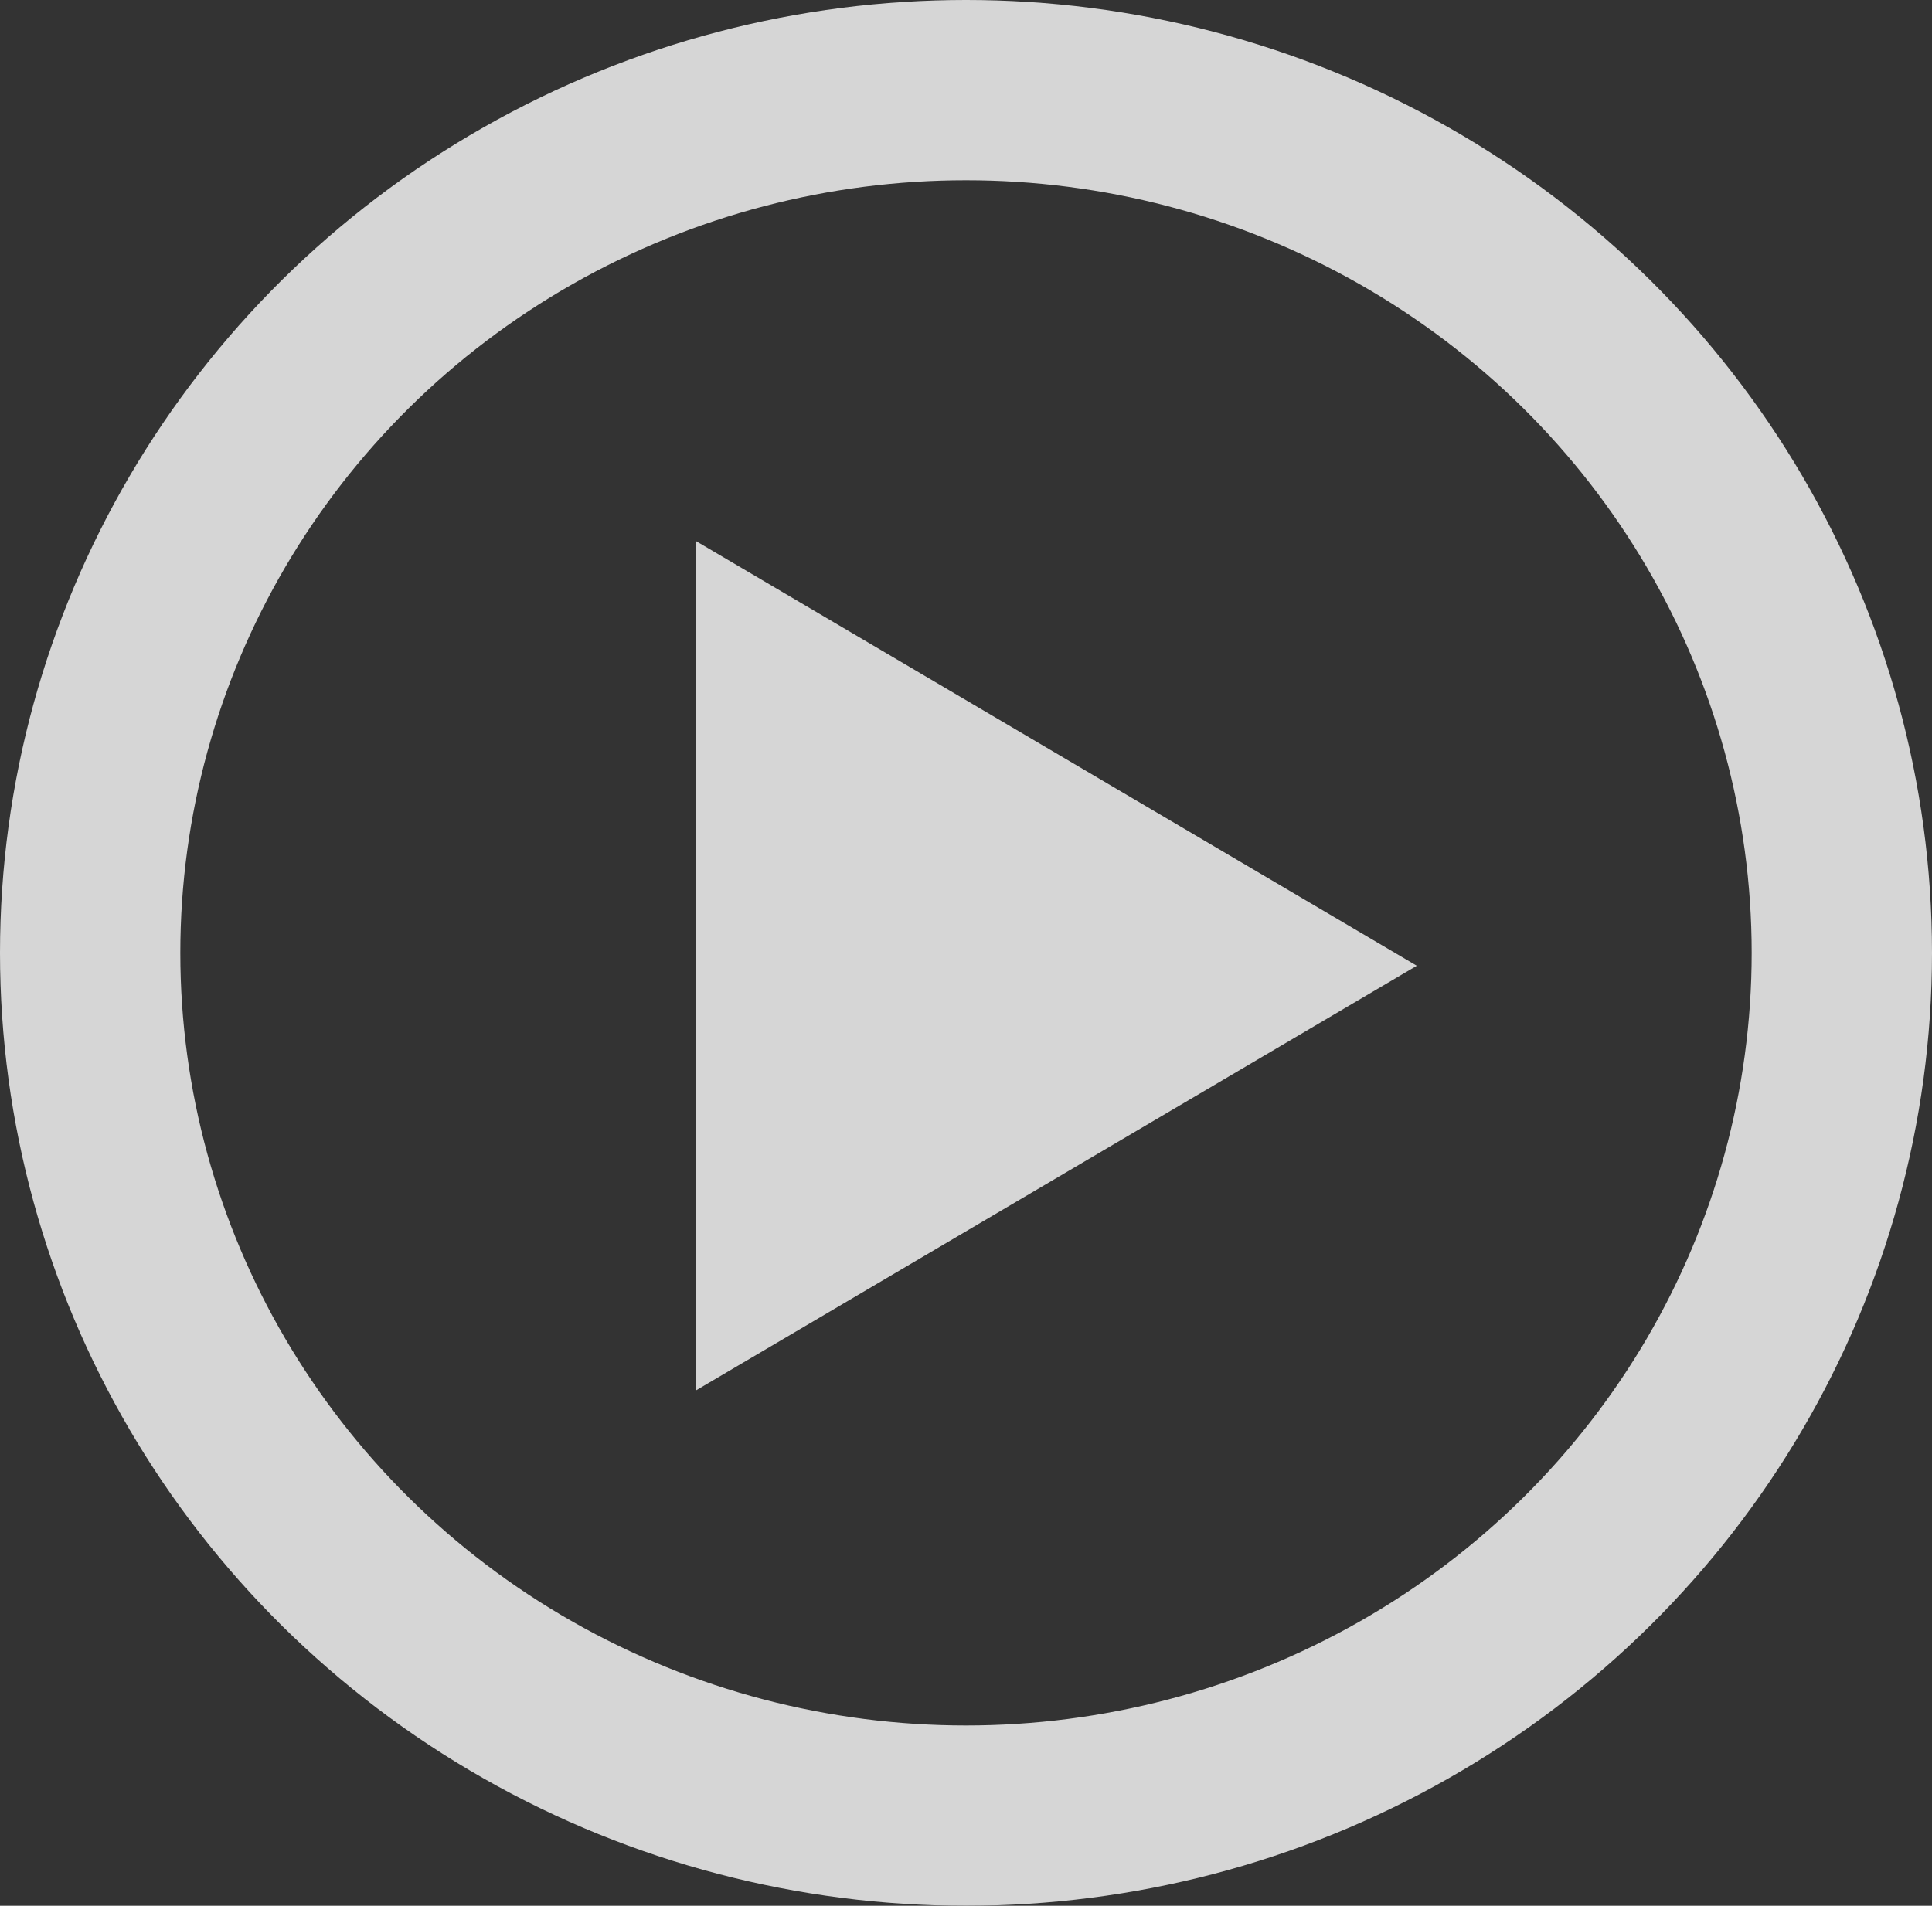
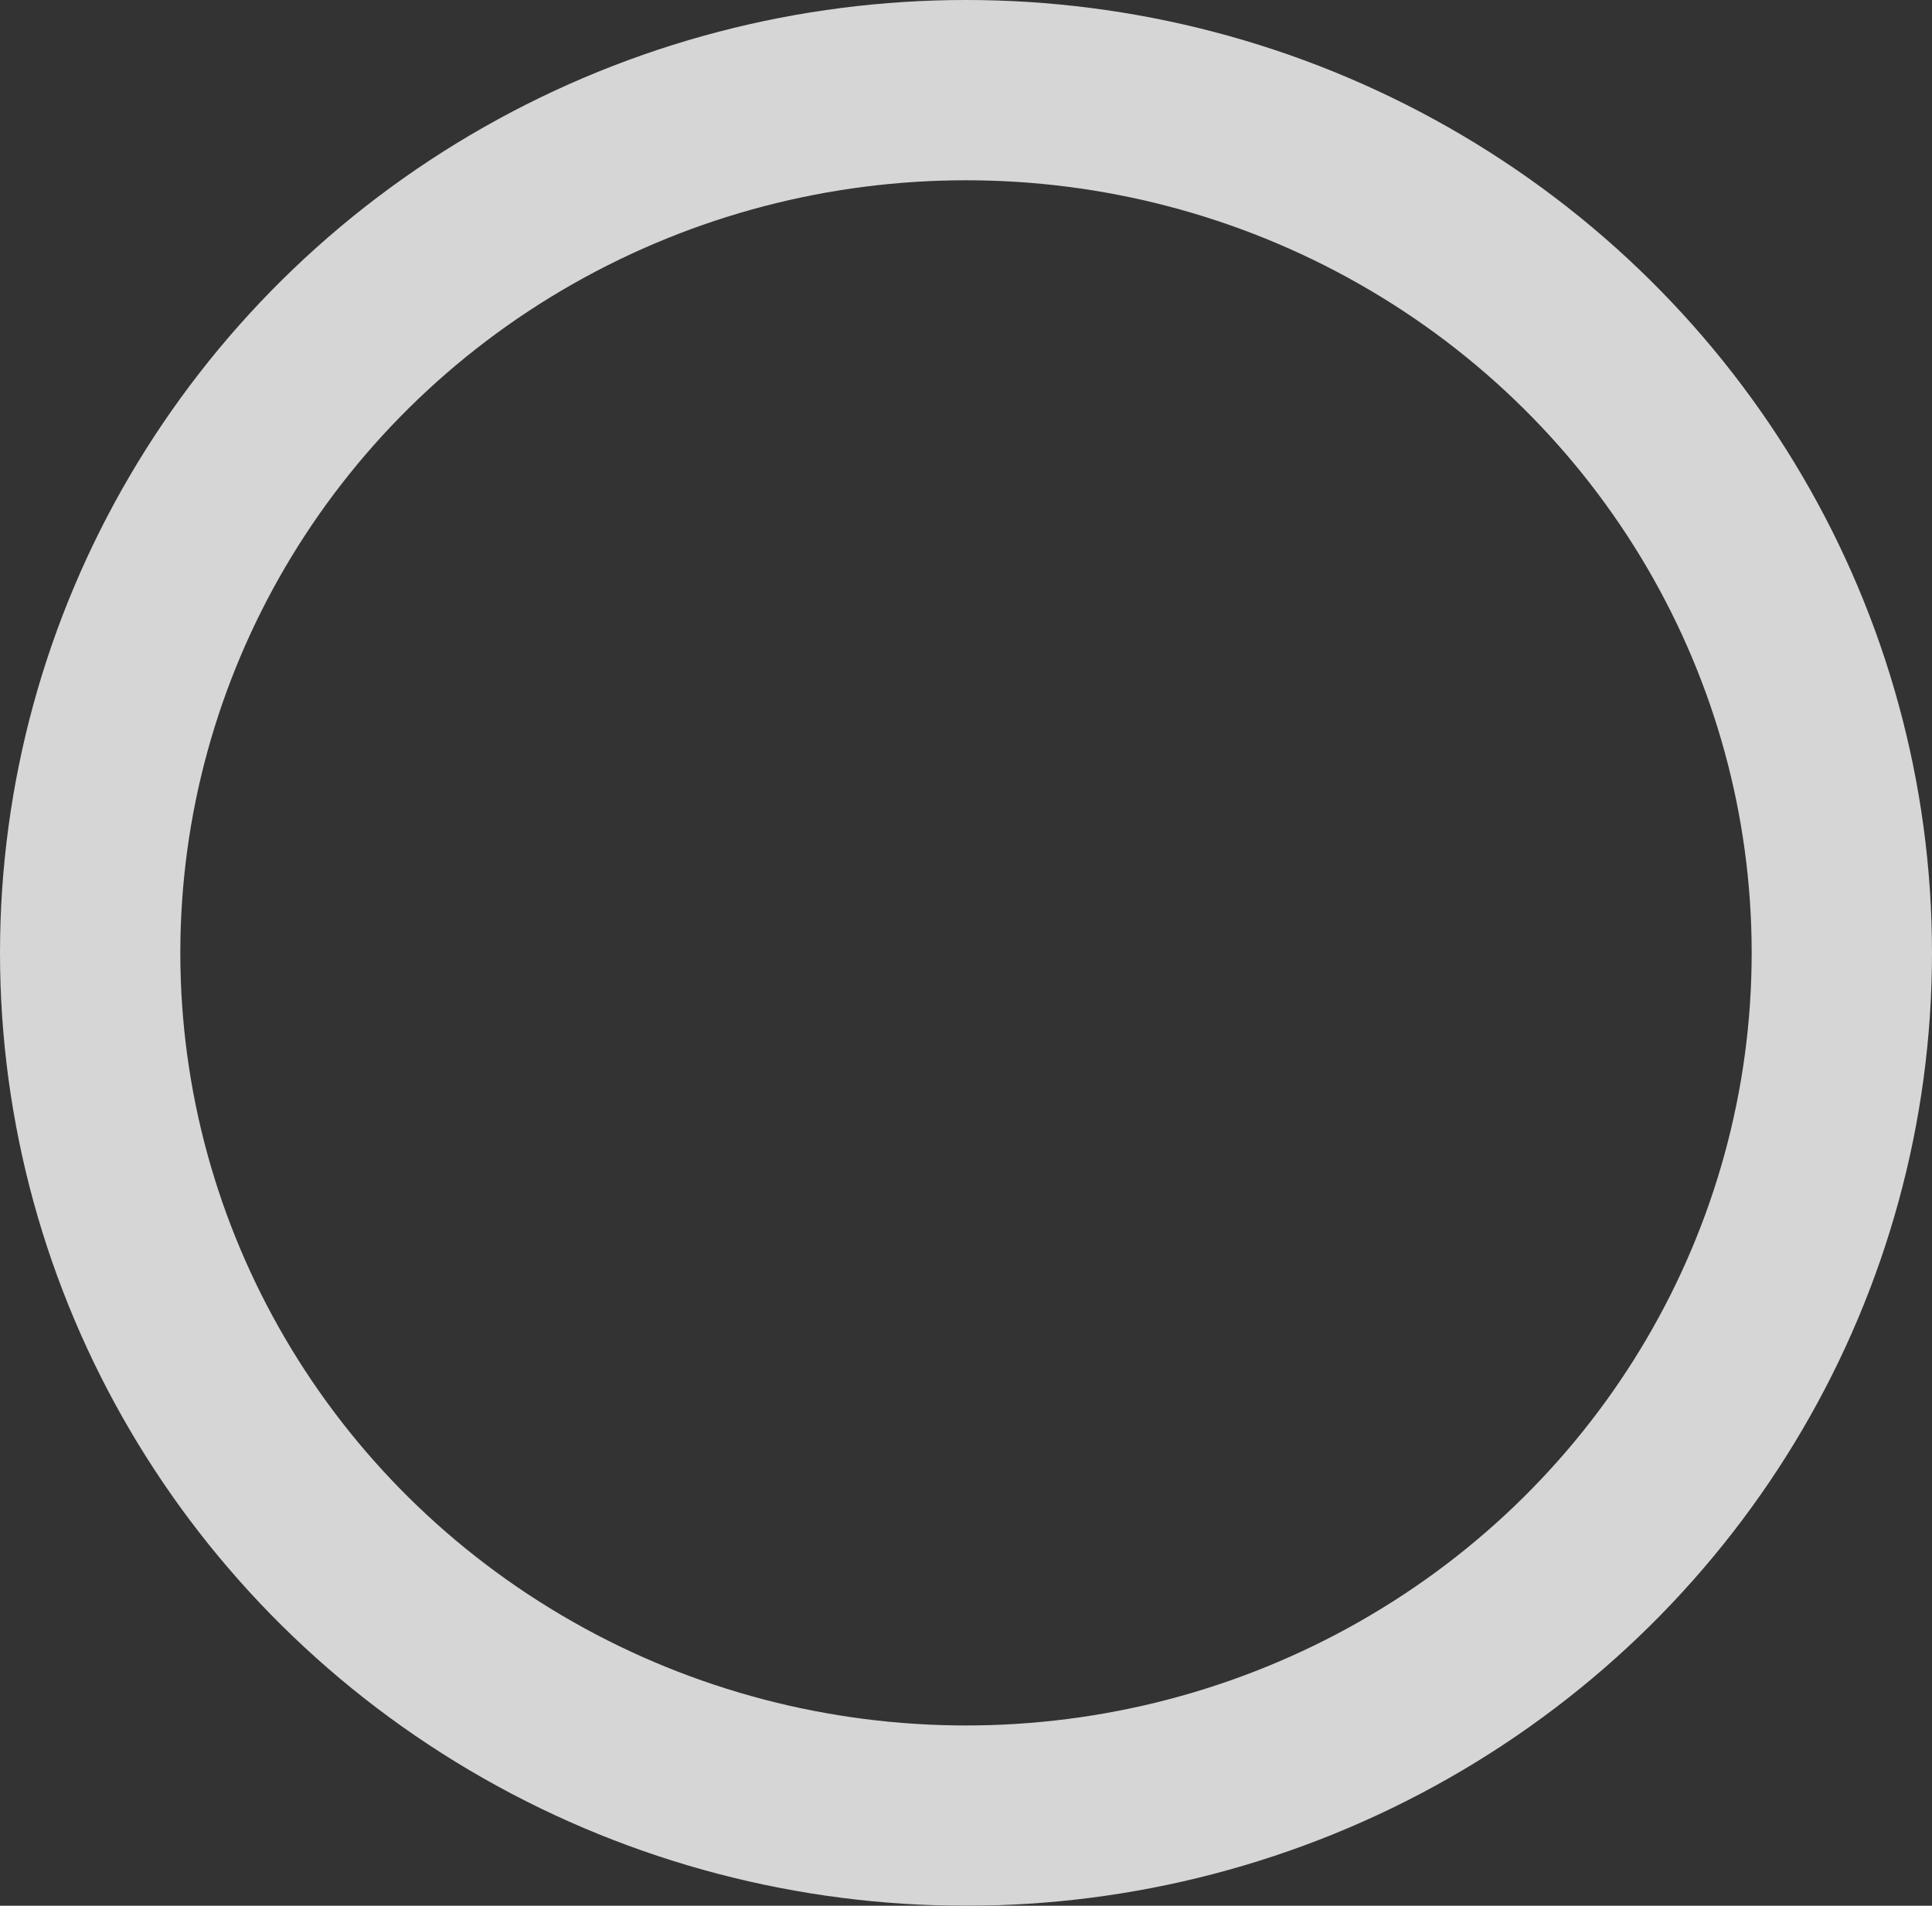
<svg xmlns="http://www.w3.org/2000/svg" width="75" height="74" viewBox="0 0 75 74">
  <rect x="0" y="0" width="75" height="74" fill="#333333" stroke="none" />
  <g id="play-button" transform="translate(0.482 -0.037)" opacity="0.8">
-     <path id="Polygon_1" data-name="Polygon 1" d="M16.5,0,33,28H0Z" transform="translate(54.518 21.037) rotate(90)" fill="#fff" />
    <g id="Ellipse_3" data-name="Ellipse 3" transform="translate(-0.482 0.037)" fill="none" stroke="#fff" stroke-width="7">
      <ellipse cx="37.5" cy="37" rx="37.5" ry="37" stroke="none" />
      <ellipse cx="37.5" cy="37" rx="34" ry="33.5" fill="none" />
    </g>
  </g>
</svg>